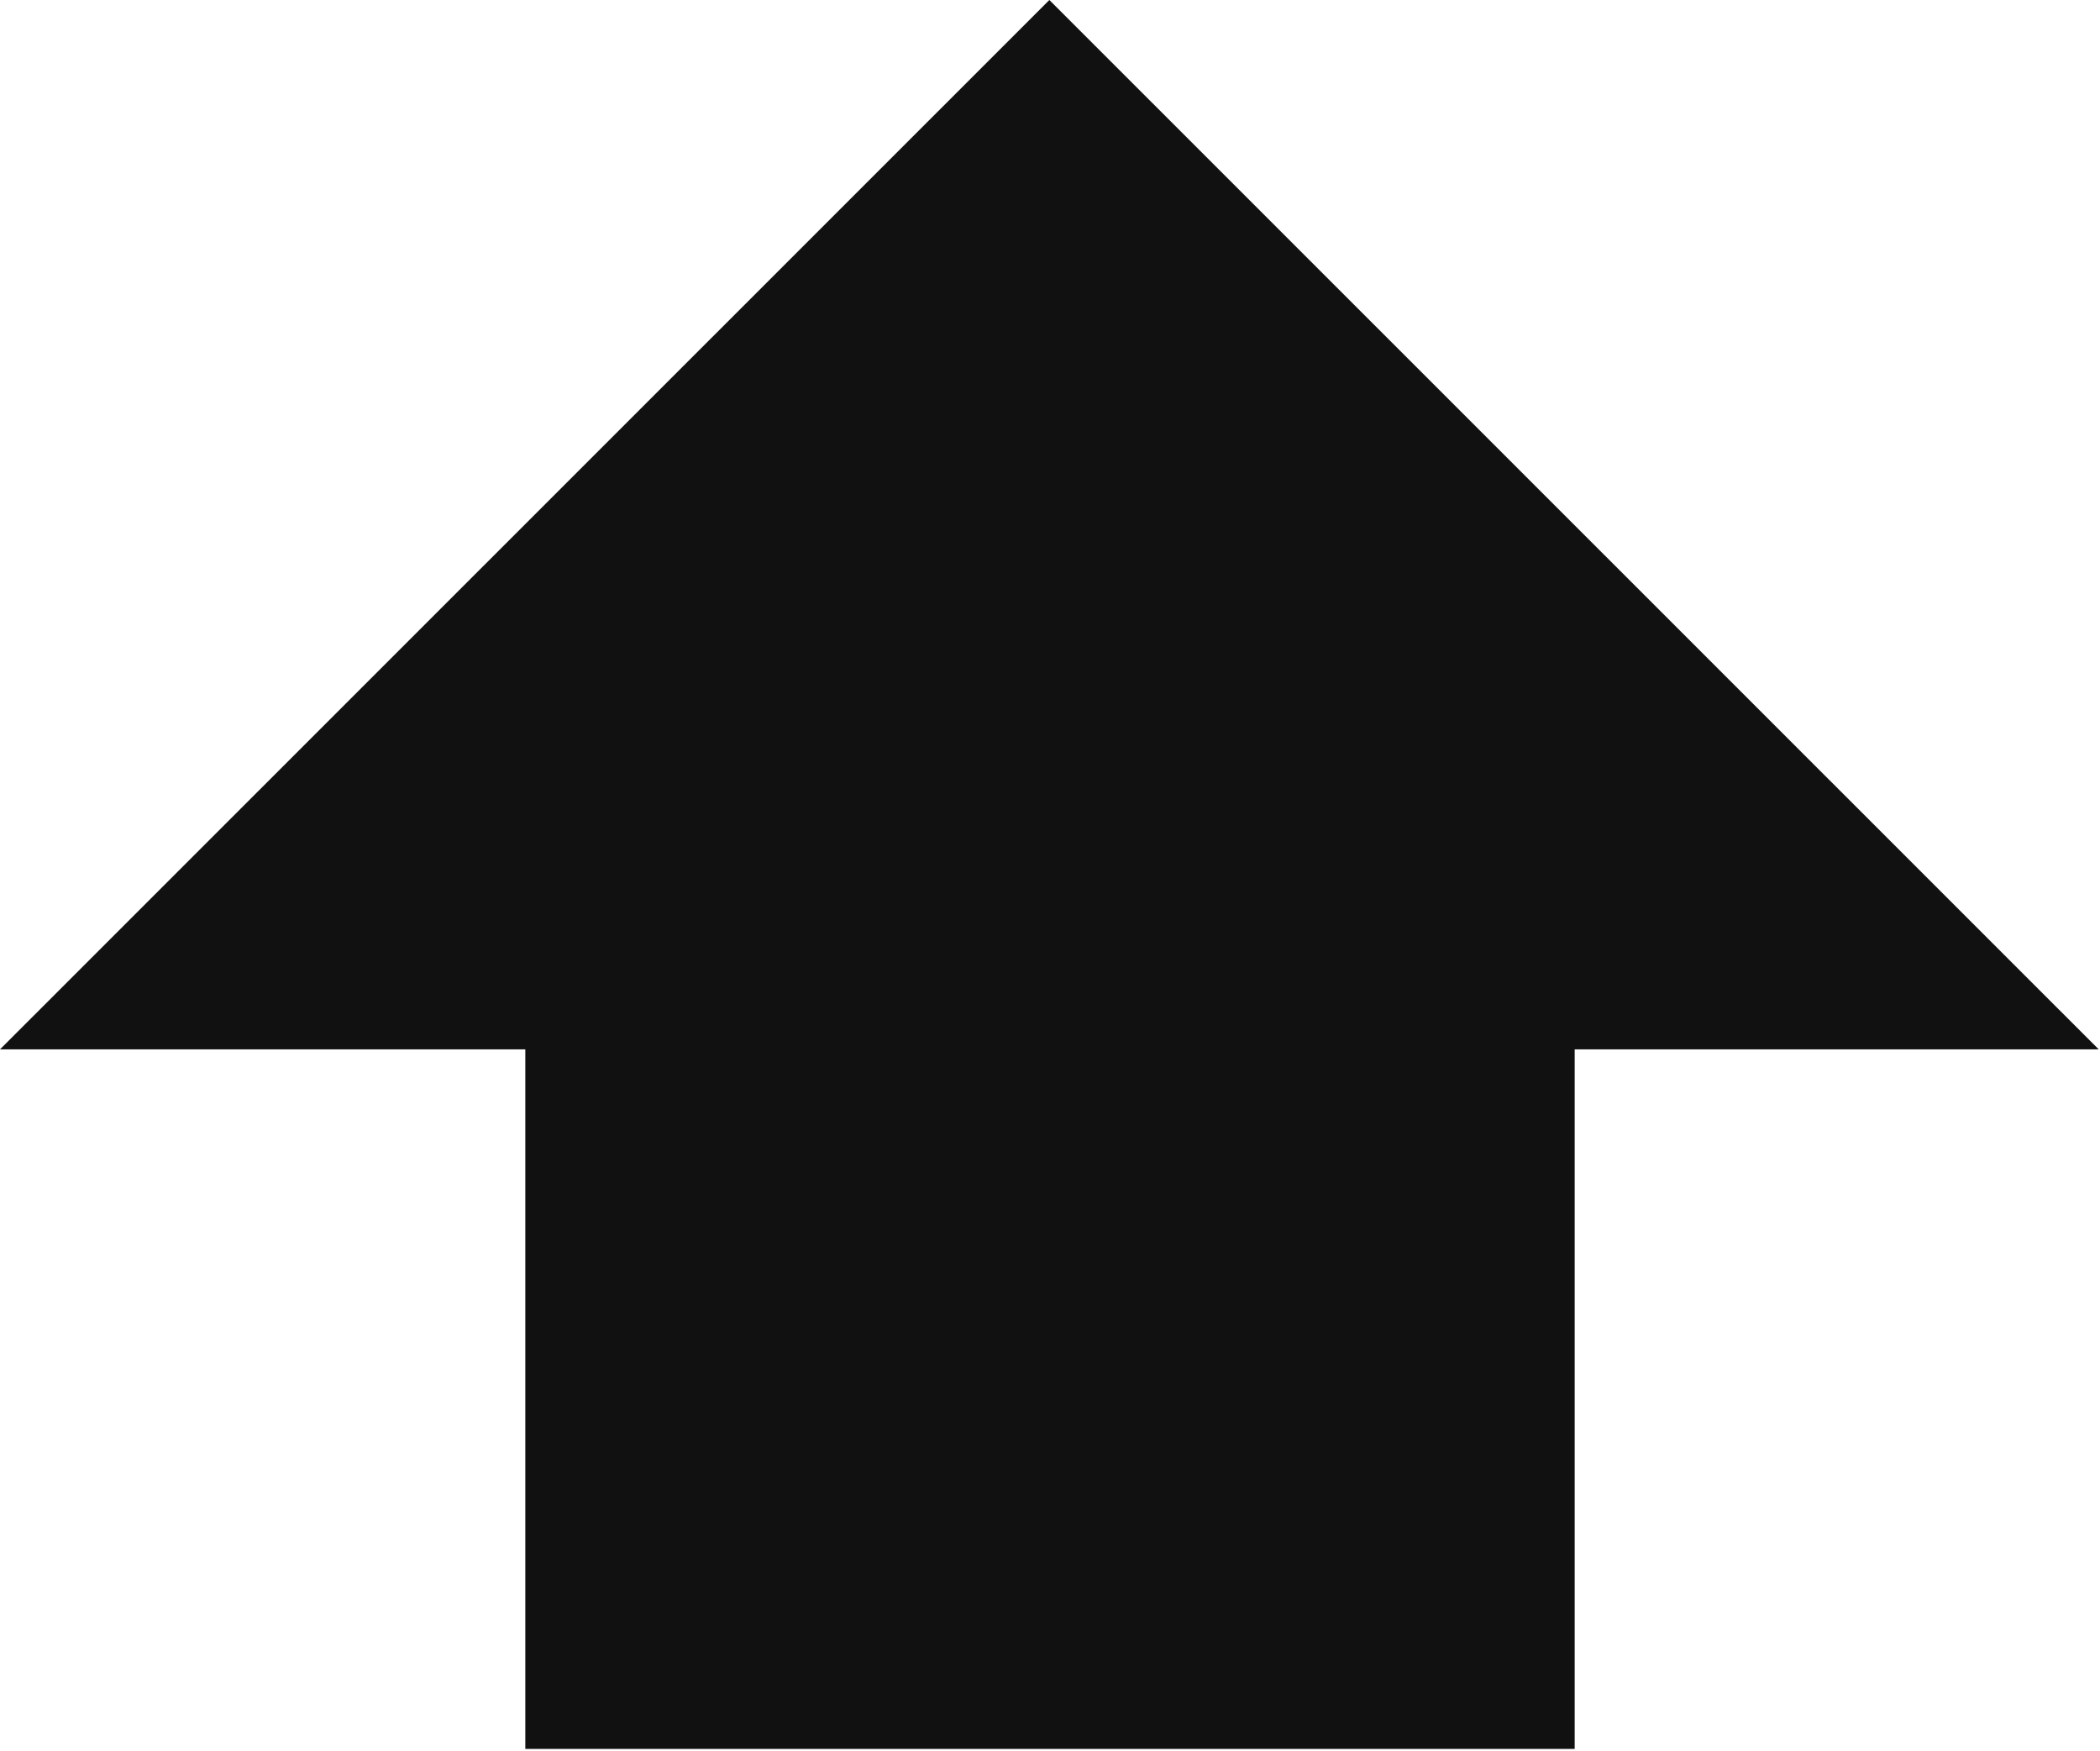
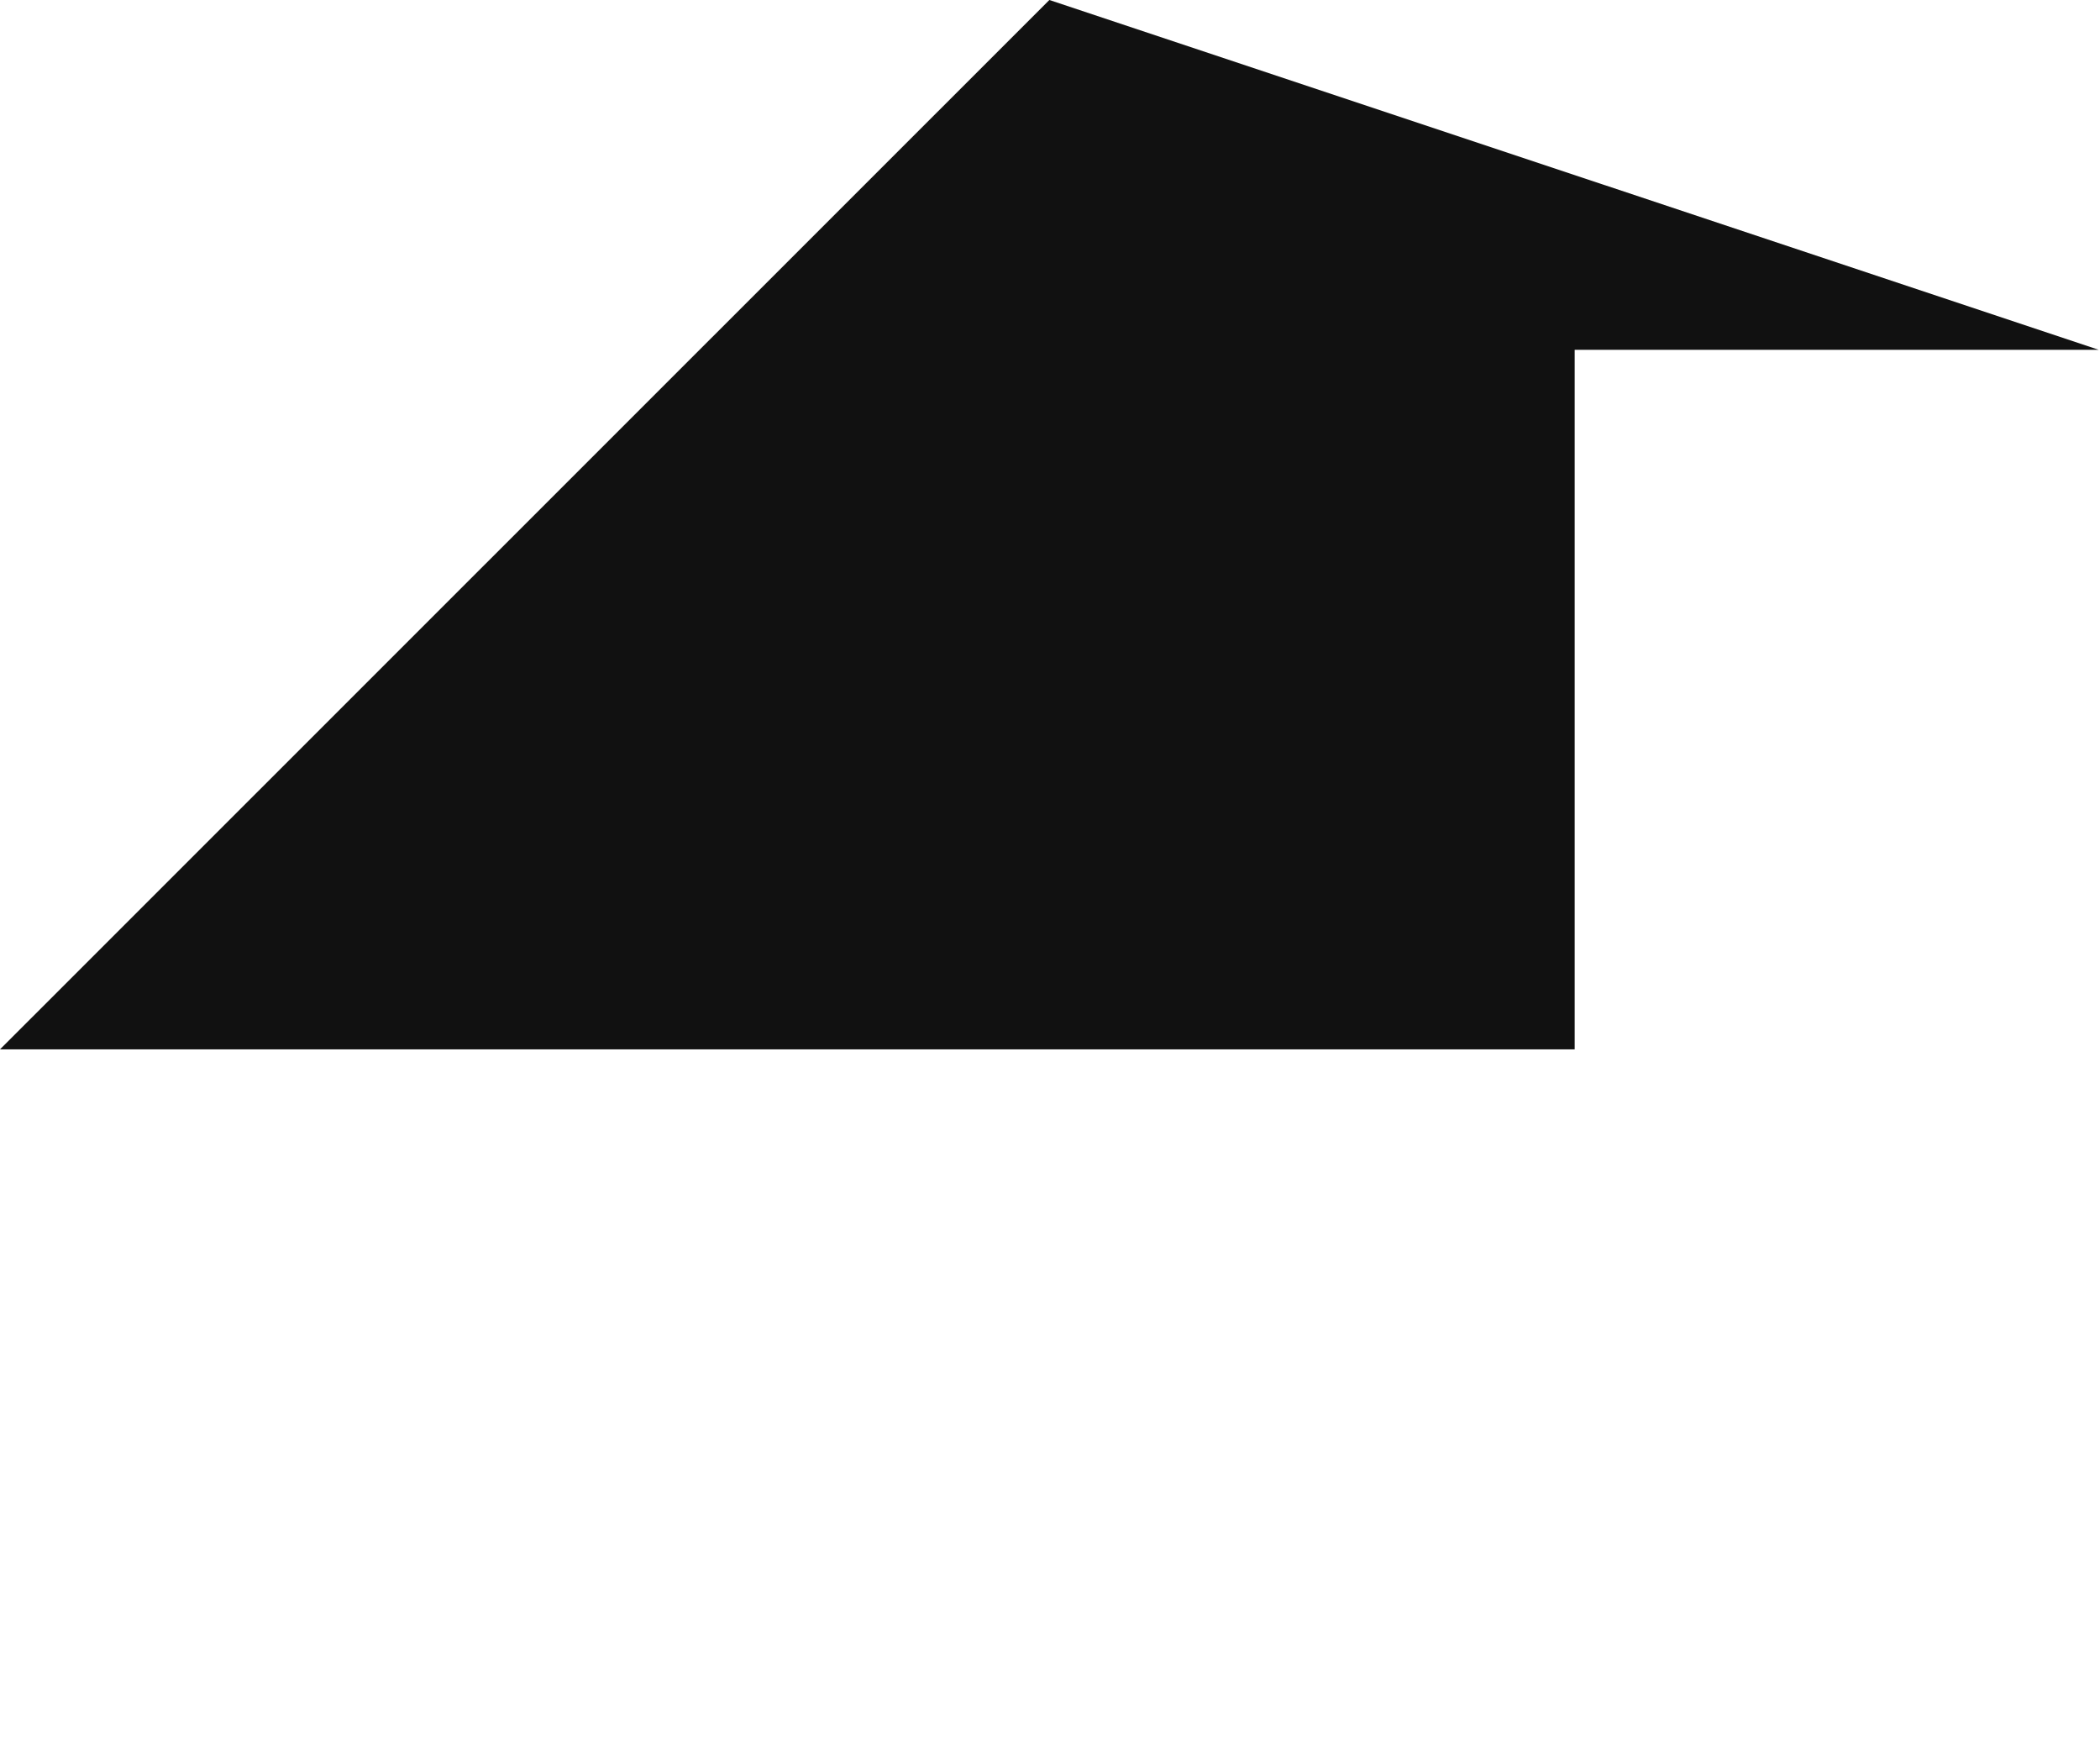
<svg xmlns="http://www.w3.org/2000/svg" width="16.31" height="13.594" viewBox="0 0 16.31 13.594">
  <defs>
    <style>
      .cls-1 {
        fill: #111;
        fill-rule: evenodd;
      }
    </style>
  </defs>
-   <path id="形状_7" data-name="形状 7" class="cls-1" d="M1877.09,335.625l-8.15,8.148h4.08v5.432h8.15v-5.432h4.07Z" transform="translate(-1868.94 -335.625)" />
+   <path id="形状_7" data-name="形状 7" class="cls-1" d="M1877.09,335.625l-8.15,8.148h4.08h8.15v-5.432h4.07Z" transform="translate(-1868.94 -335.625)" />
</svg>